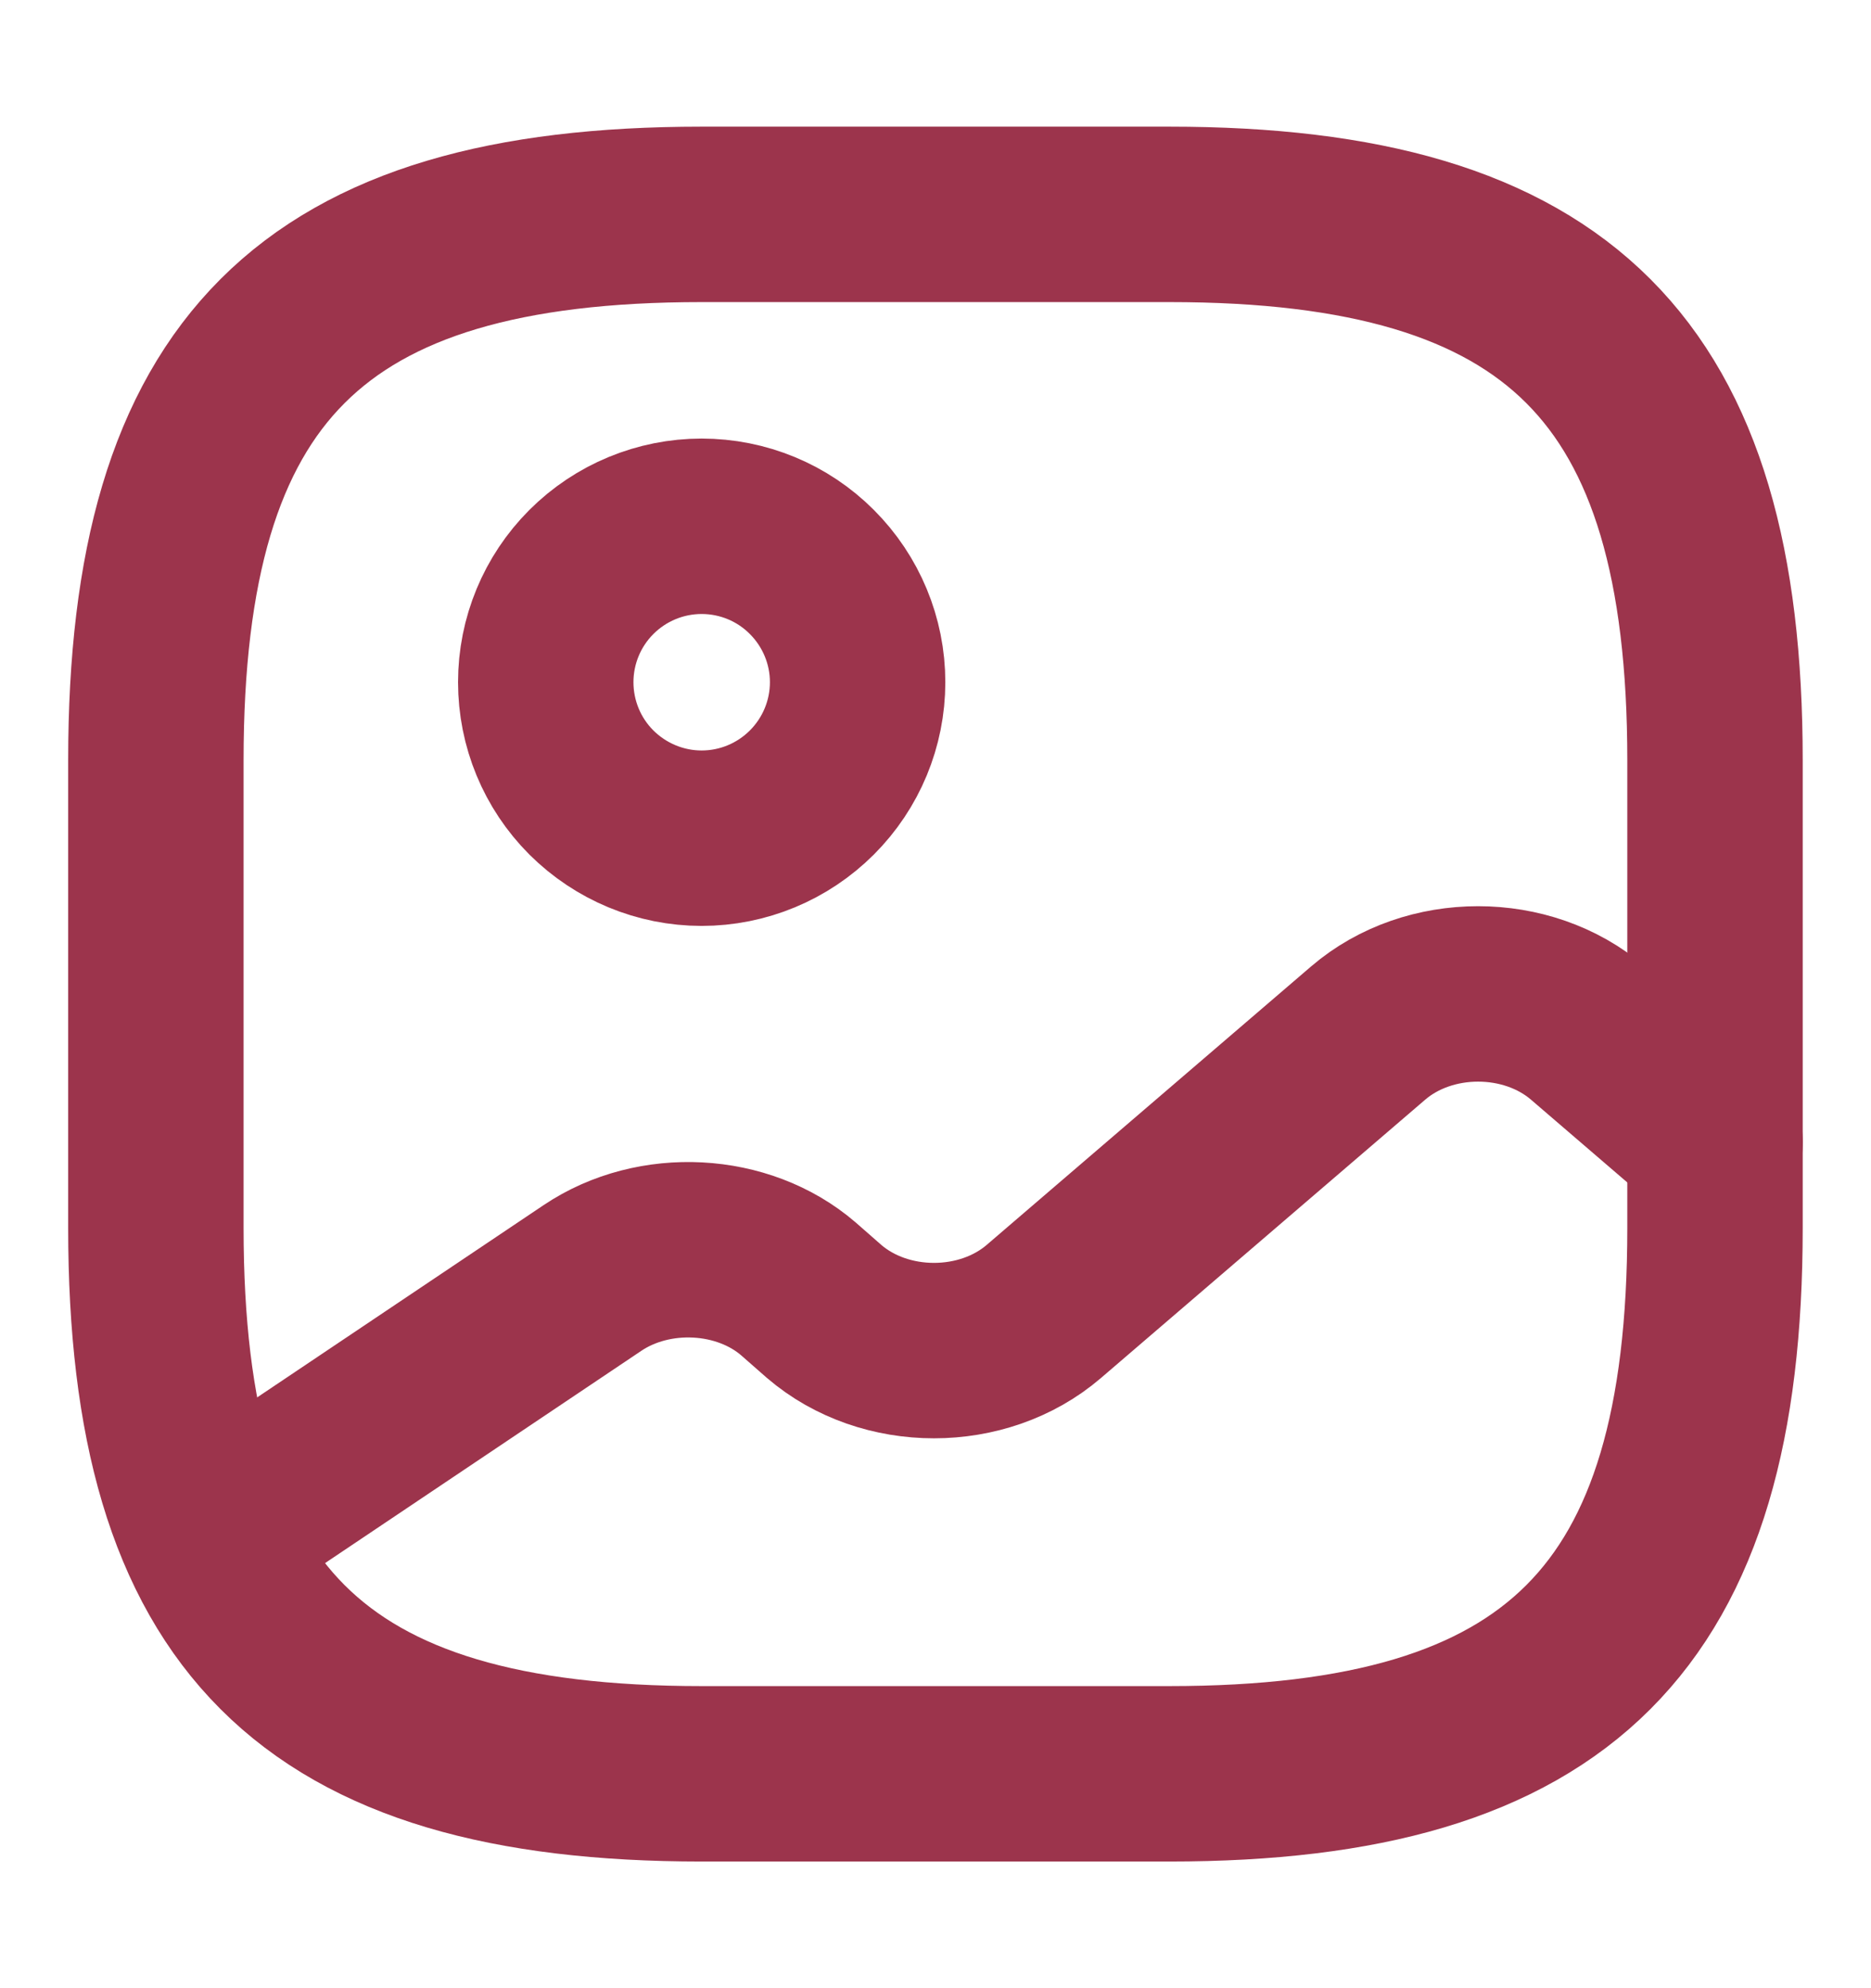
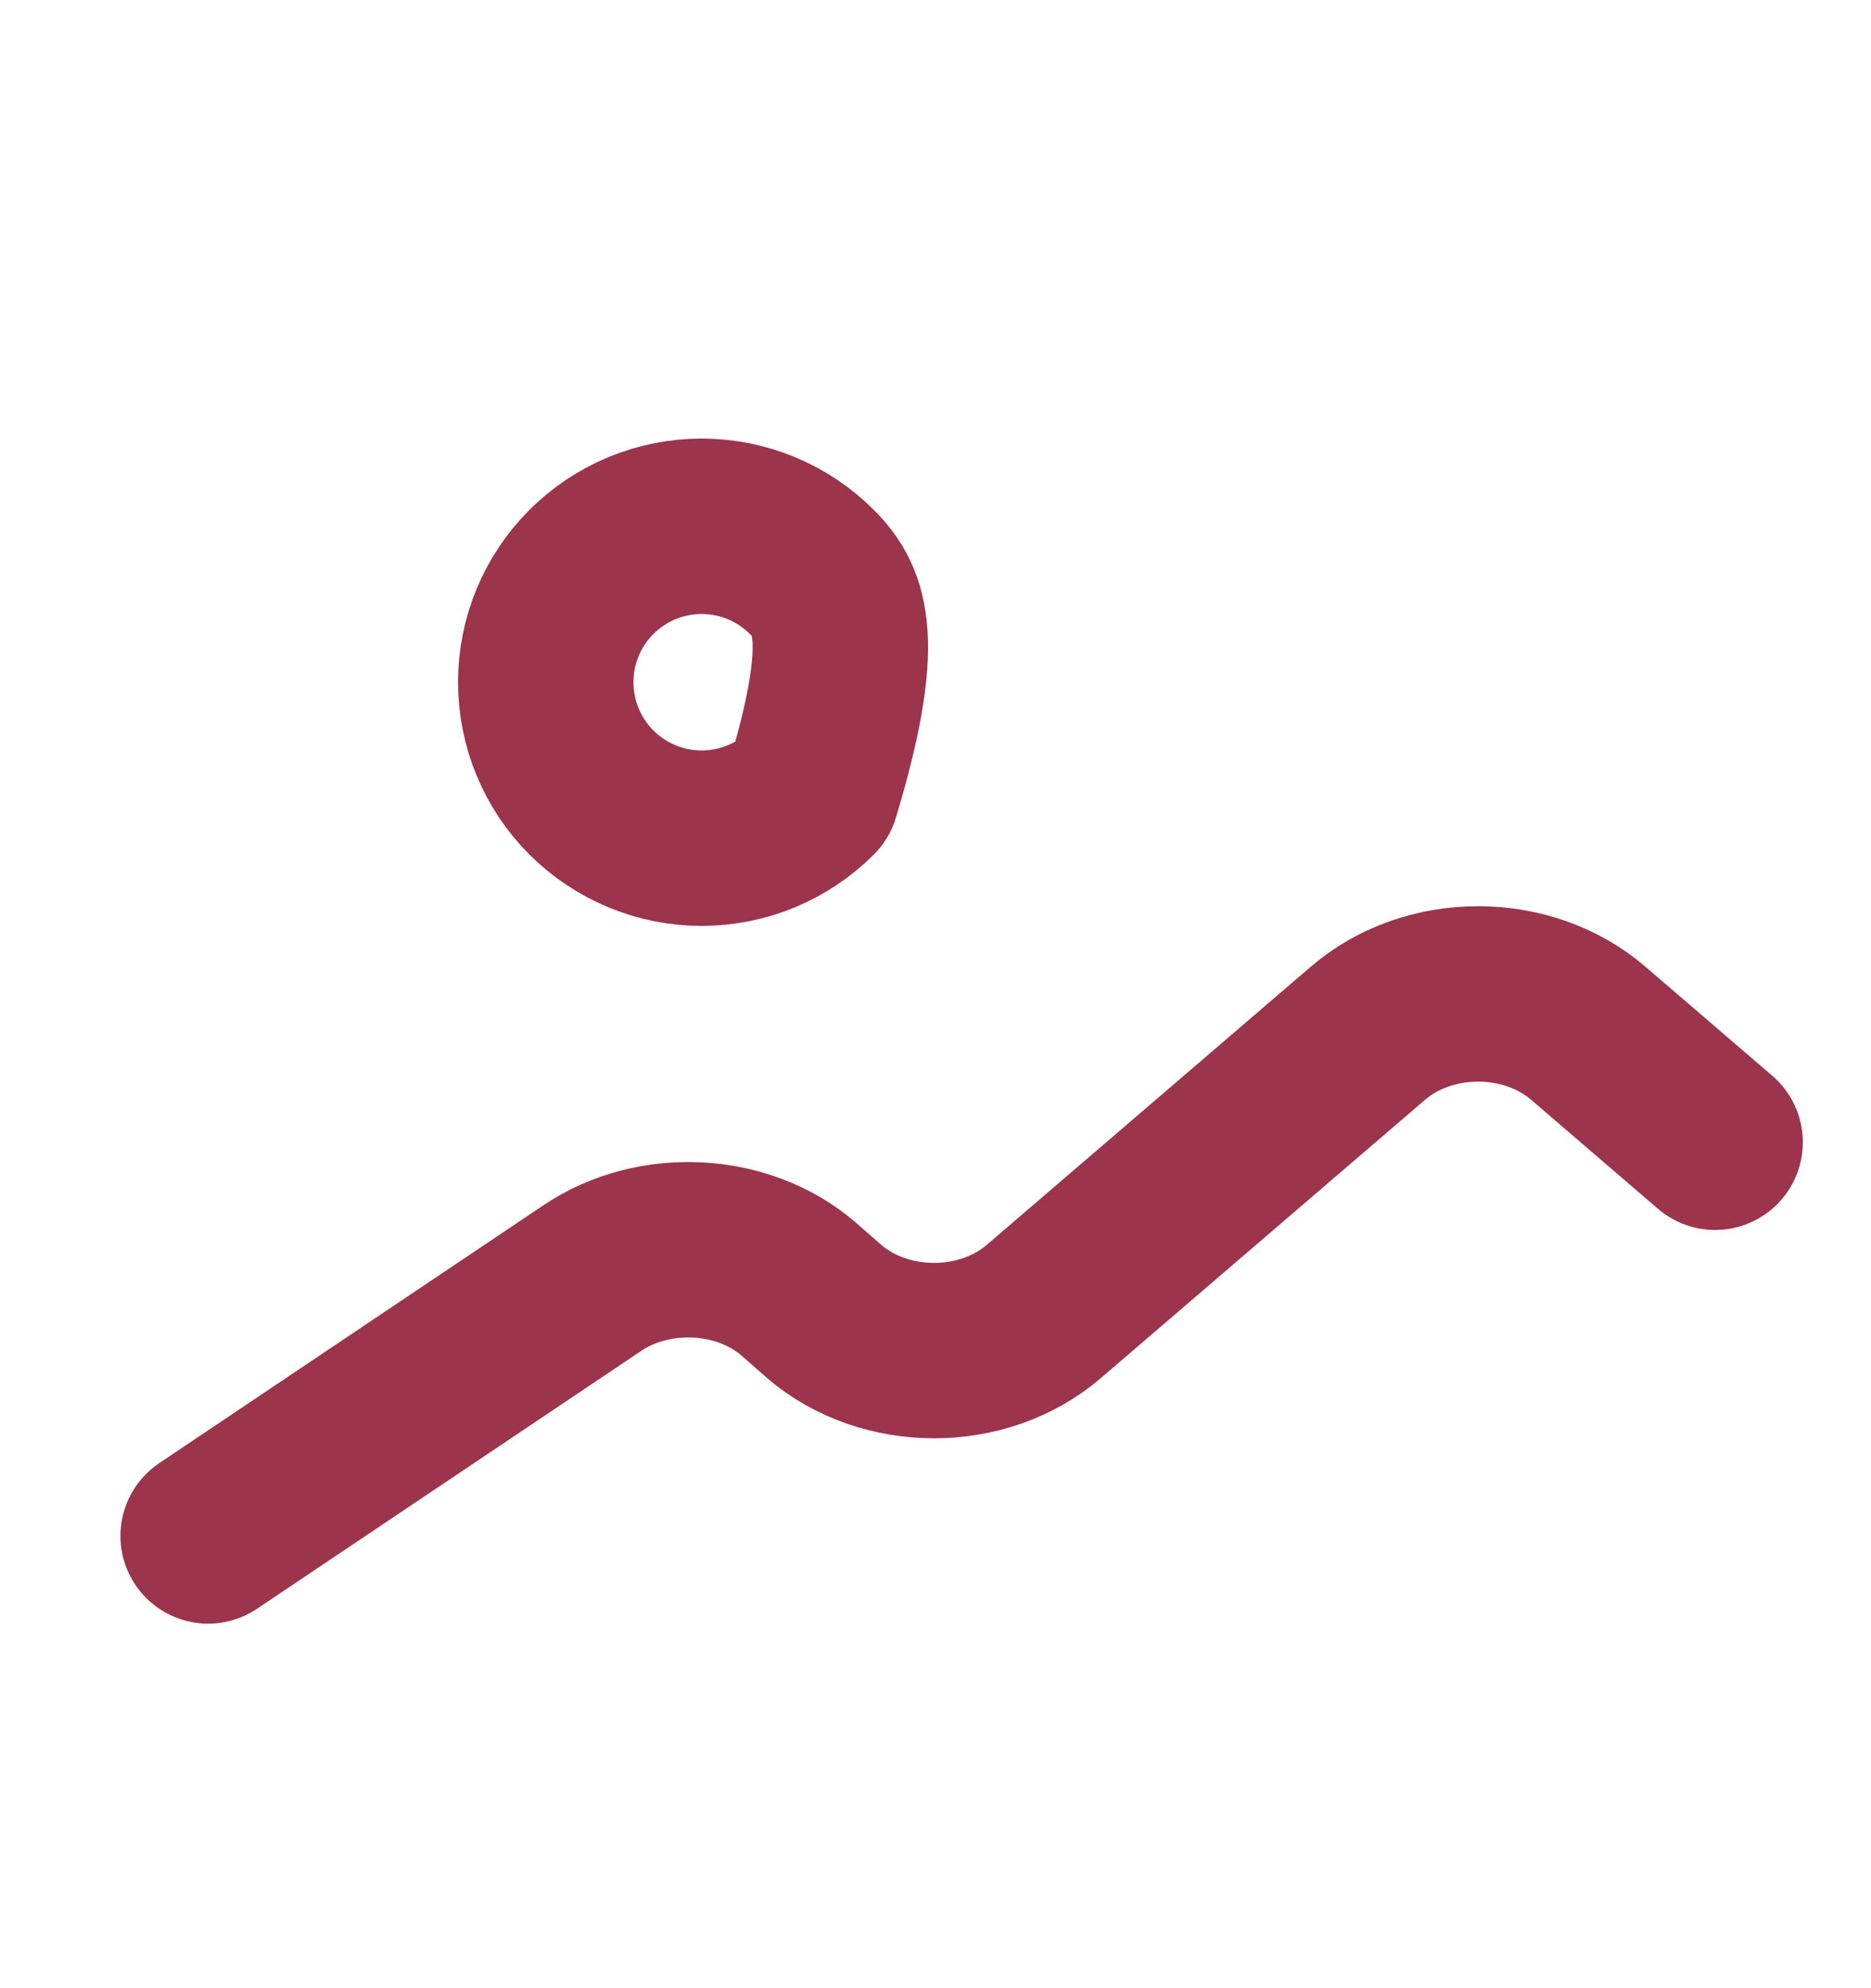
<svg xmlns="http://www.w3.org/2000/svg" width="16" height="17" viewBox="0 0 16 17" fill="none">
-   <path d="M6 15.167L10 15.167C13.333 15.167 14.666 13.834 14.666 10.5L14.666 6.5C14.666 3.167 13.333 1.833 10 1.833L6 1.833C2.666 1.833 1.333 3.167 1.333 6.5L1.333 10.5C1.333 13.834 2.666 15.167 6 15.167Z" stroke="#9C344C" stroke-width="1.5" stroke-linecap="round" stroke-linejoin="round" />
-   <path d="M1.78 13.133L5.067 10.927C5.594 10.573 6.354 10.613 6.827 11.02L7.047 11.213C7.567 11.66 8.407 11.66 8.927 11.213L11.7 8.833C12.22 8.387 13.06 8.387 13.58 8.833L14.667 9.767M6 7.167C6.354 7.167 6.693 7.026 6.943 6.776C7.193 6.526 7.334 6.187 7.334 5.833C7.334 5.48 7.193 5.141 6.943 4.891C6.693 4.64 6.354 4.5 6 4.5C5.647 4.5 5.308 4.64 5.057 4.891C4.807 5.141 4.667 5.48 4.667 5.833C4.667 6.187 4.807 6.526 5.057 6.776C5.308 7.026 5.647 7.167 6 7.167Z" stroke="#9C344C" stroke-width="1.5" stroke-linecap="round" stroke-linejoin="round" />
+   <path d="M1.78 13.133L5.067 10.927C5.594 10.573 6.354 10.613 6.827 11.02L7.047 11.213C7.567 11.66 8.407 11.66 8.927 11.213L11.7 8.833C12.22 8.387 13.06 8.387 13.58 8.833L14.667 9.767M6 7.167C6.354 7.167 6.693 7.026 6.943 6.776C7.334 5.48 7.193 5.141 6.943 4.891C6.693 4.64 6.354 4.5 6 4.5C5.647 4.5 5.308 4.64 5.057 4.891C4.807 5.141 4.667 5.48 4.667 5.833C4.667 6.187 4.807 6.526 5.057 6.776C5.308 7.026 5.647 7.167 6 7.167Z" stroke="#9C344C" stroke-width="1.5" stroke-linecap="round" stroke-linejoin="round" />
</svg>